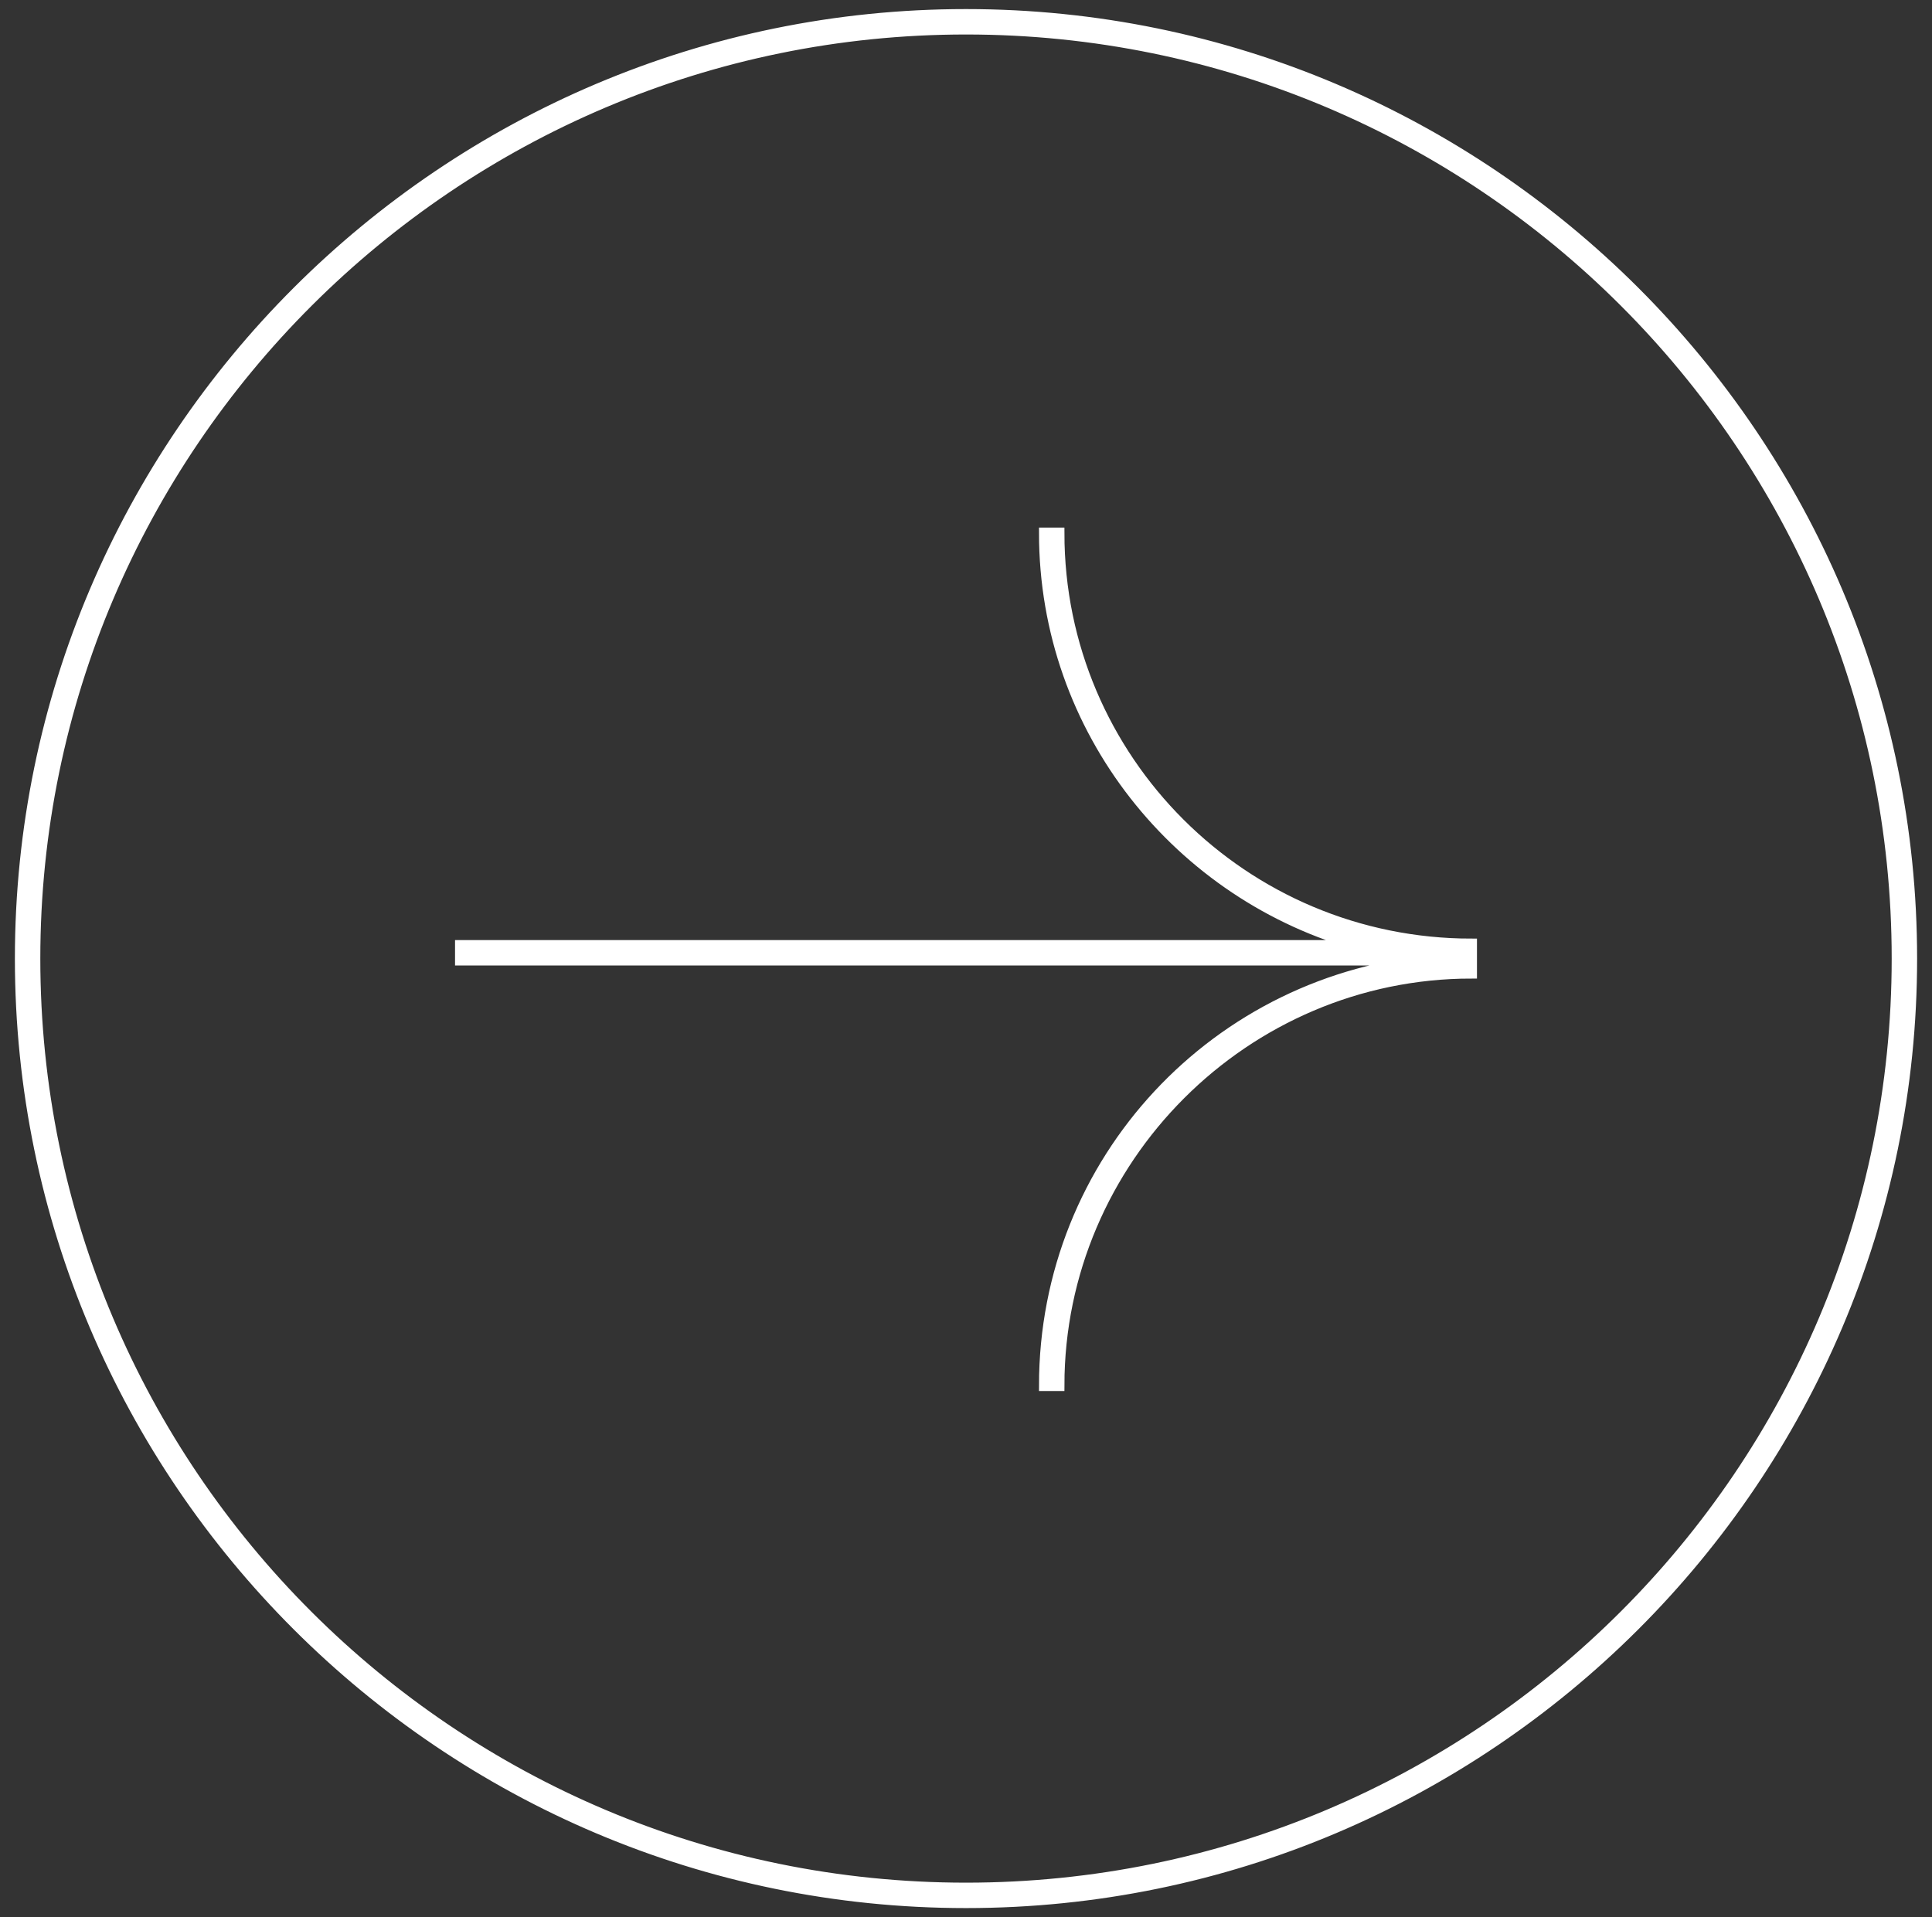
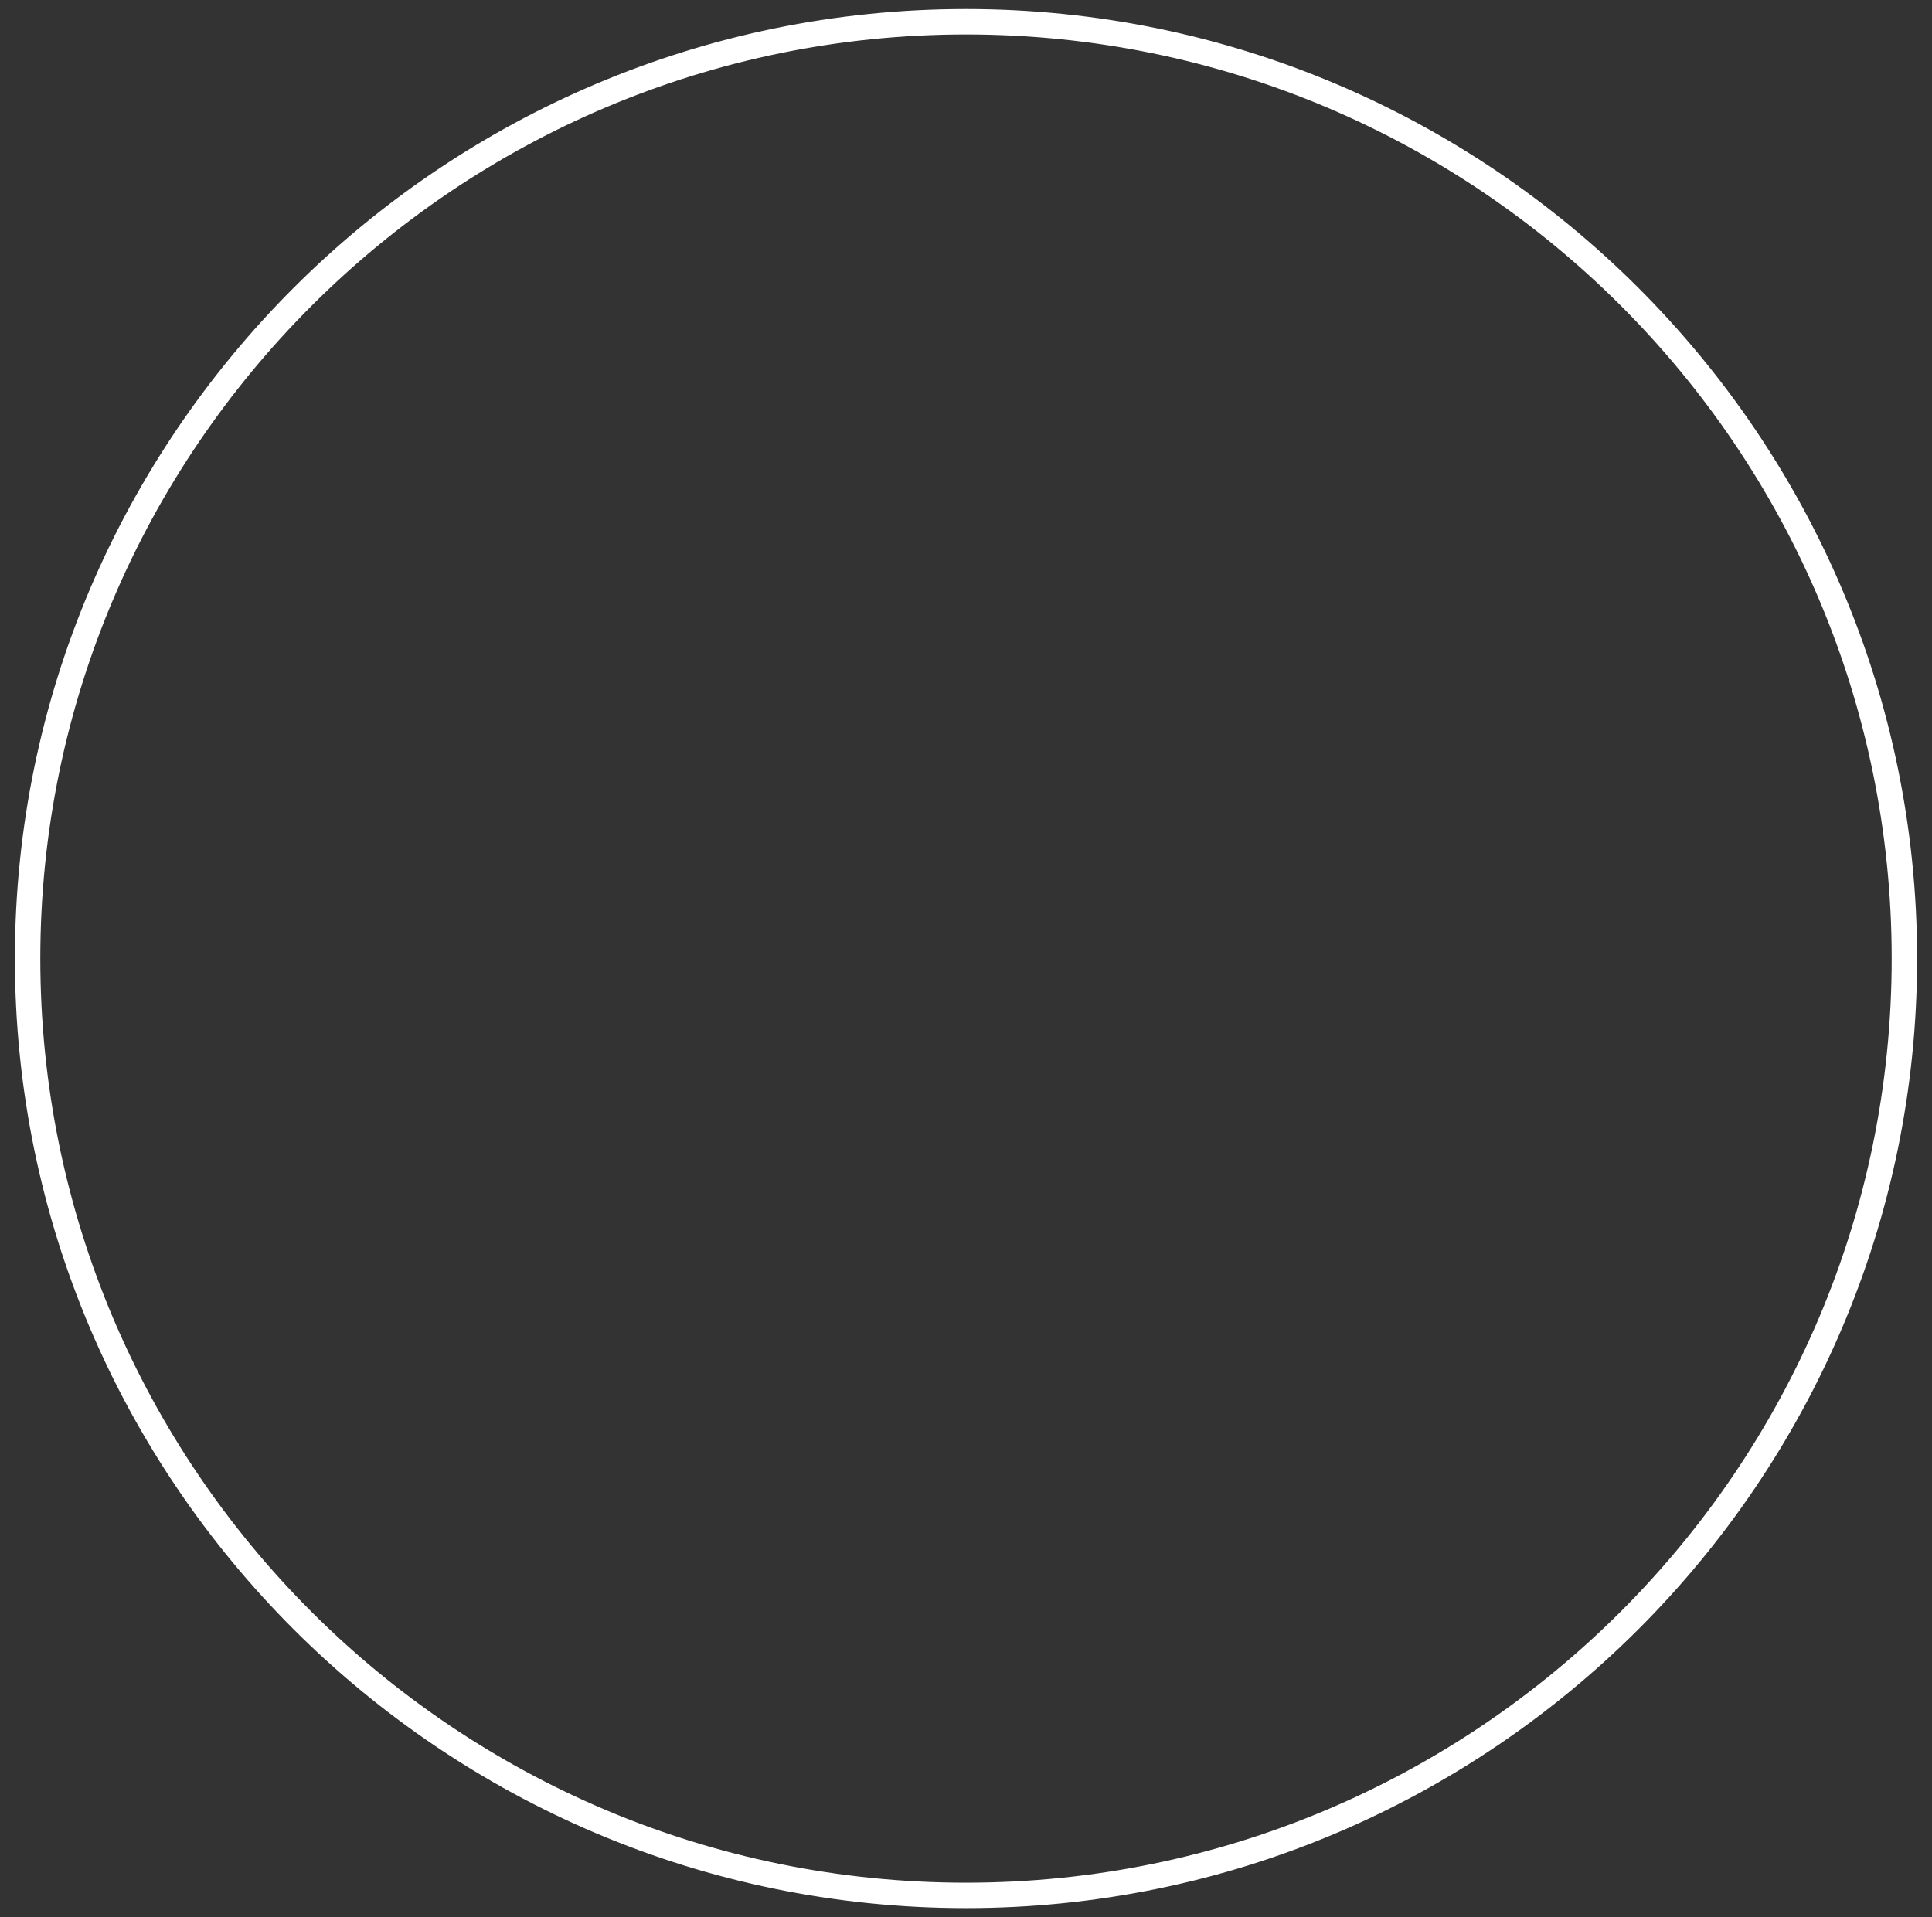
<svg xmlns="http://www.w3.org/2000/svg" version="1.1" x="0px" y="0px" viewBox="0 0 133 132" style="enable-background:new 0 0 133 132;" xml:space="preserve">
  <rect x="0" y="0" width="133" height="132" fill="#333333" stroke="none" />
  <g>
    <path vector-effect="non-scaling-stroke" style="stroke:#FFF;stroke-width:0.75;fill:#FFF" d="M66.5,1   C30.6,1,1.4,30.2,1.4,66s29.2,65,65.1,65s65.1-29.2,65.1-65S102.4,1,66.5,1z M66.5,130c-35.4,0-64.1-28.7-64.1-64S31.2,2,66.5,2   c35.4,0,64.1,28.7,64.1,64S101.9,130,66.5,130z" />
-     <path vector-effect="non-scaling-stroke" style=";stroke:#FFF;stroke-width:0.75;fill:#FFF" d="M72.9,36.7h-1   c0,13.6,9.3,25,21.8,28.4h-62v1H99c-15.2,1.2-27.1,13.8-27.1,29.3h1c0-15.6,12.8-28.4,28.4-28.4v-1l0,0v-1   C85.6,65,72.9,52.3,72.9,36.7z" />
  </g>
</svg>